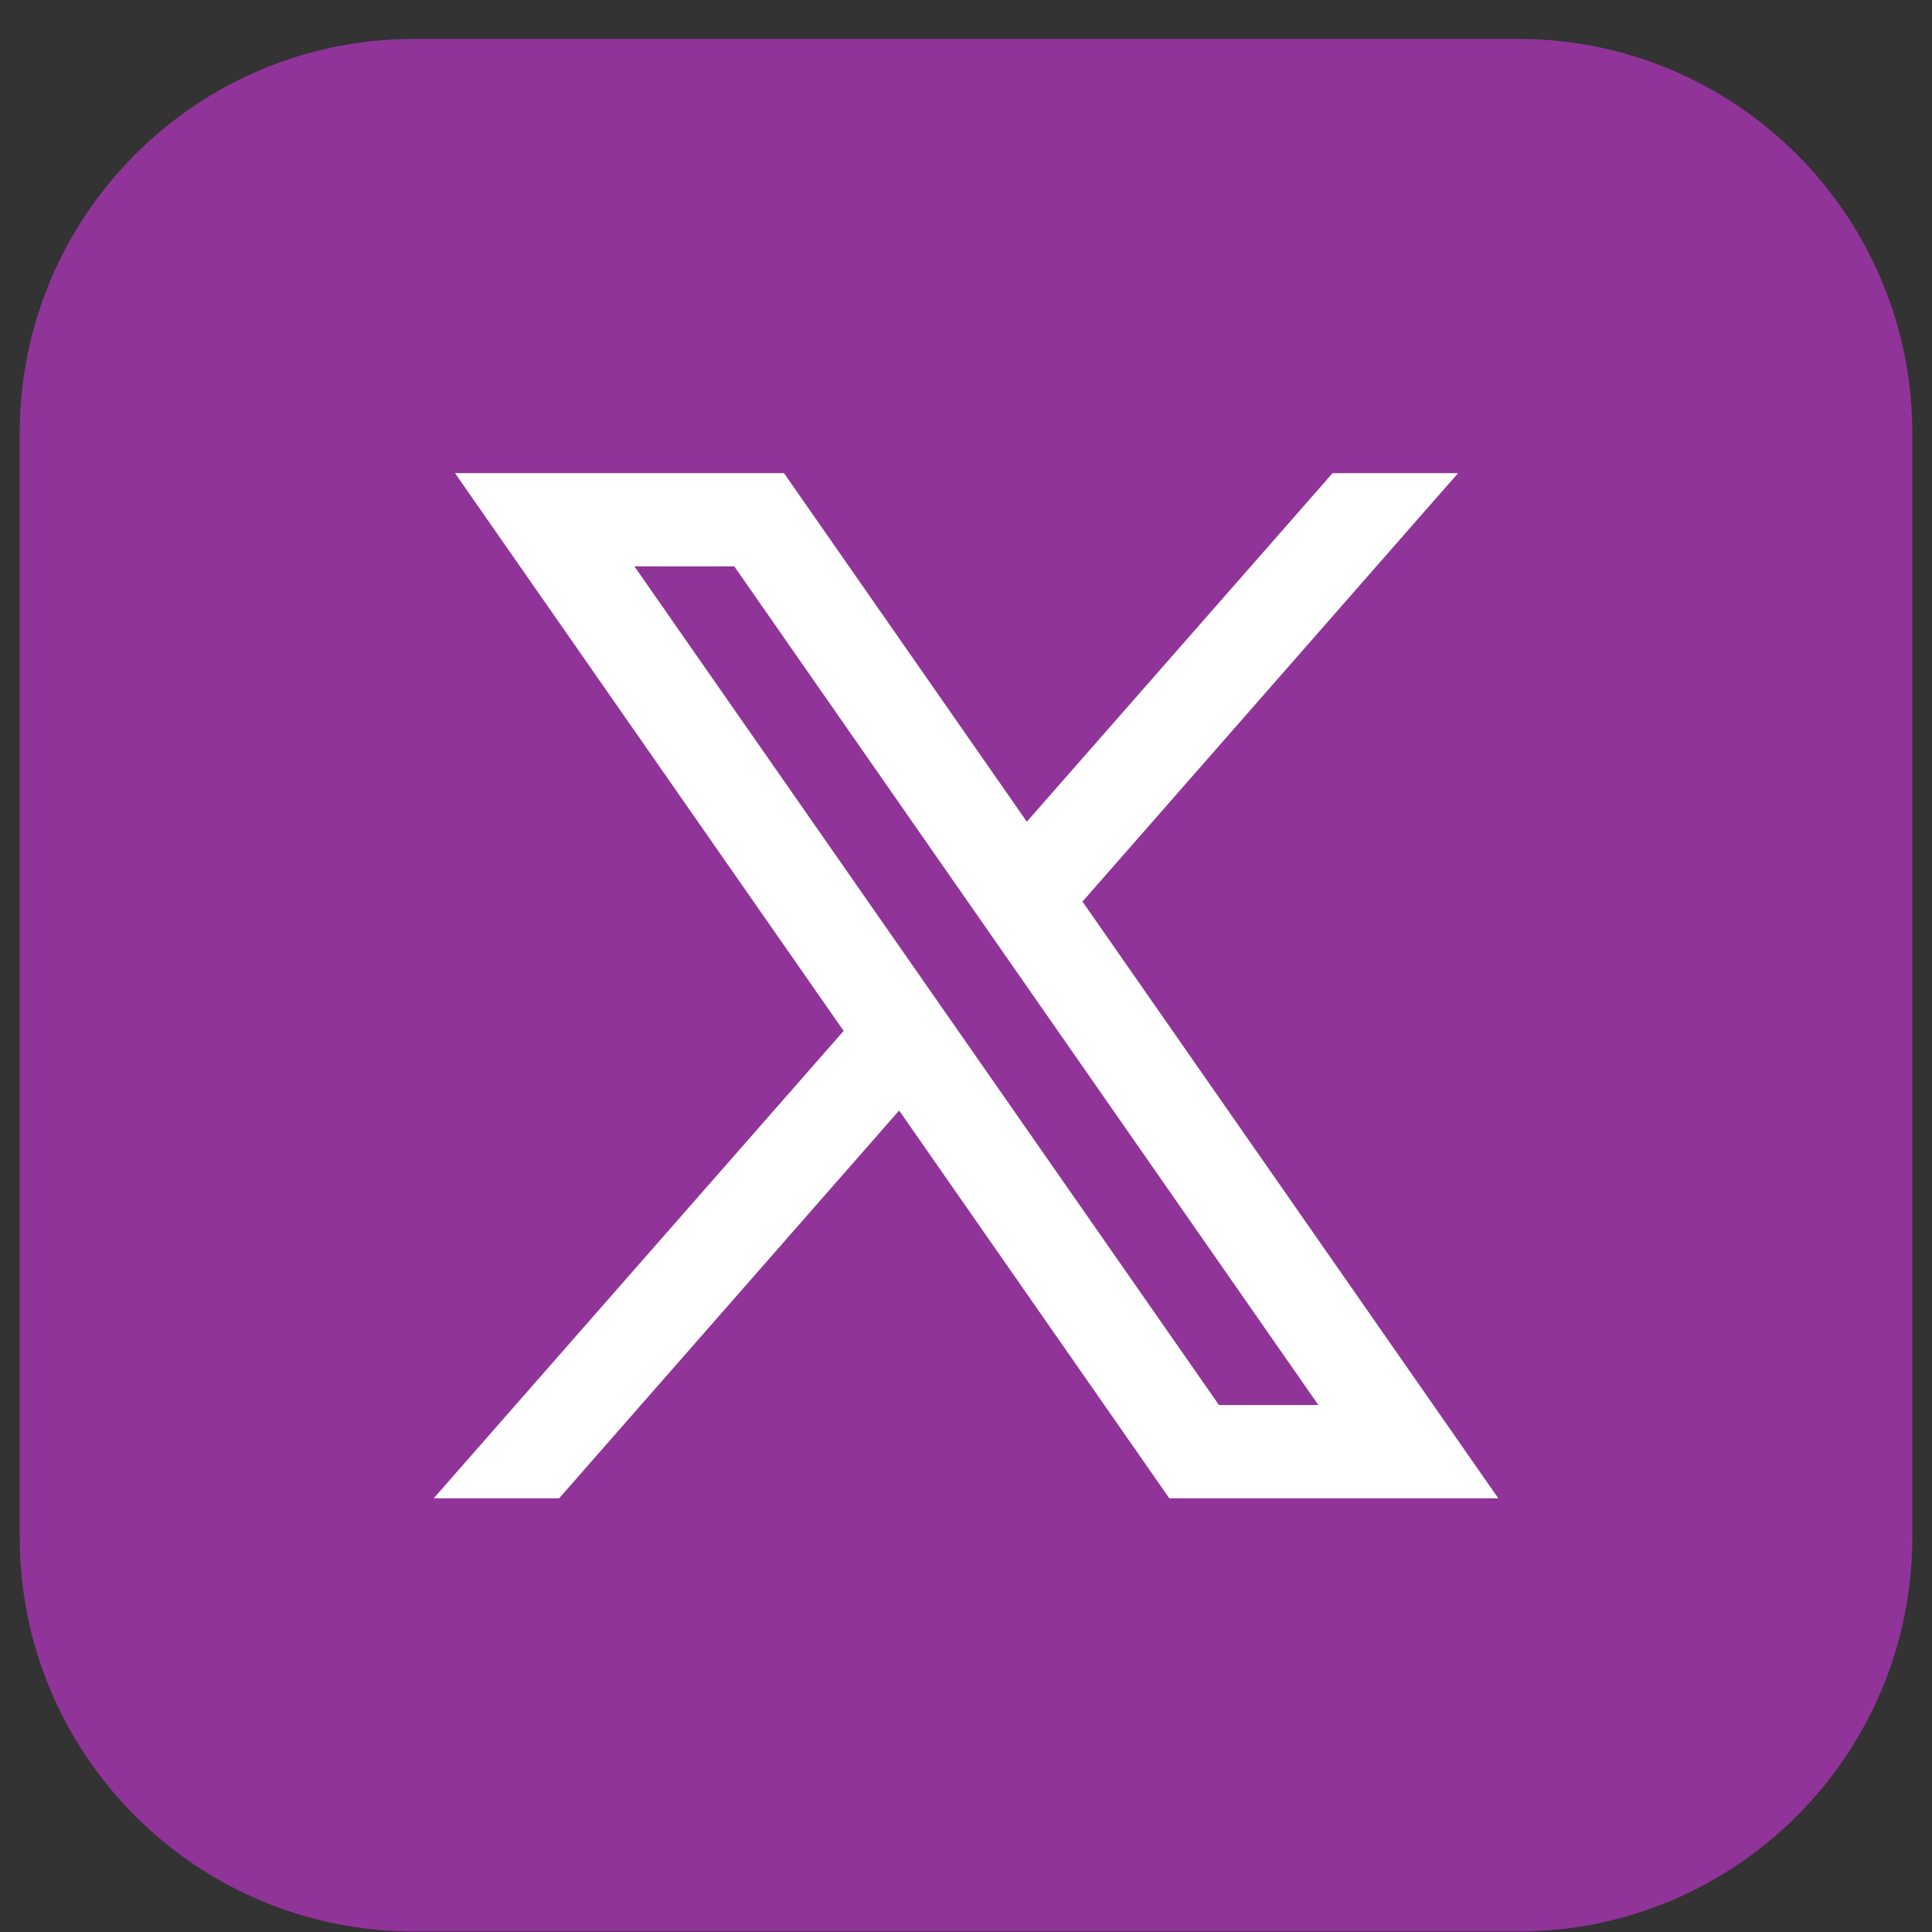
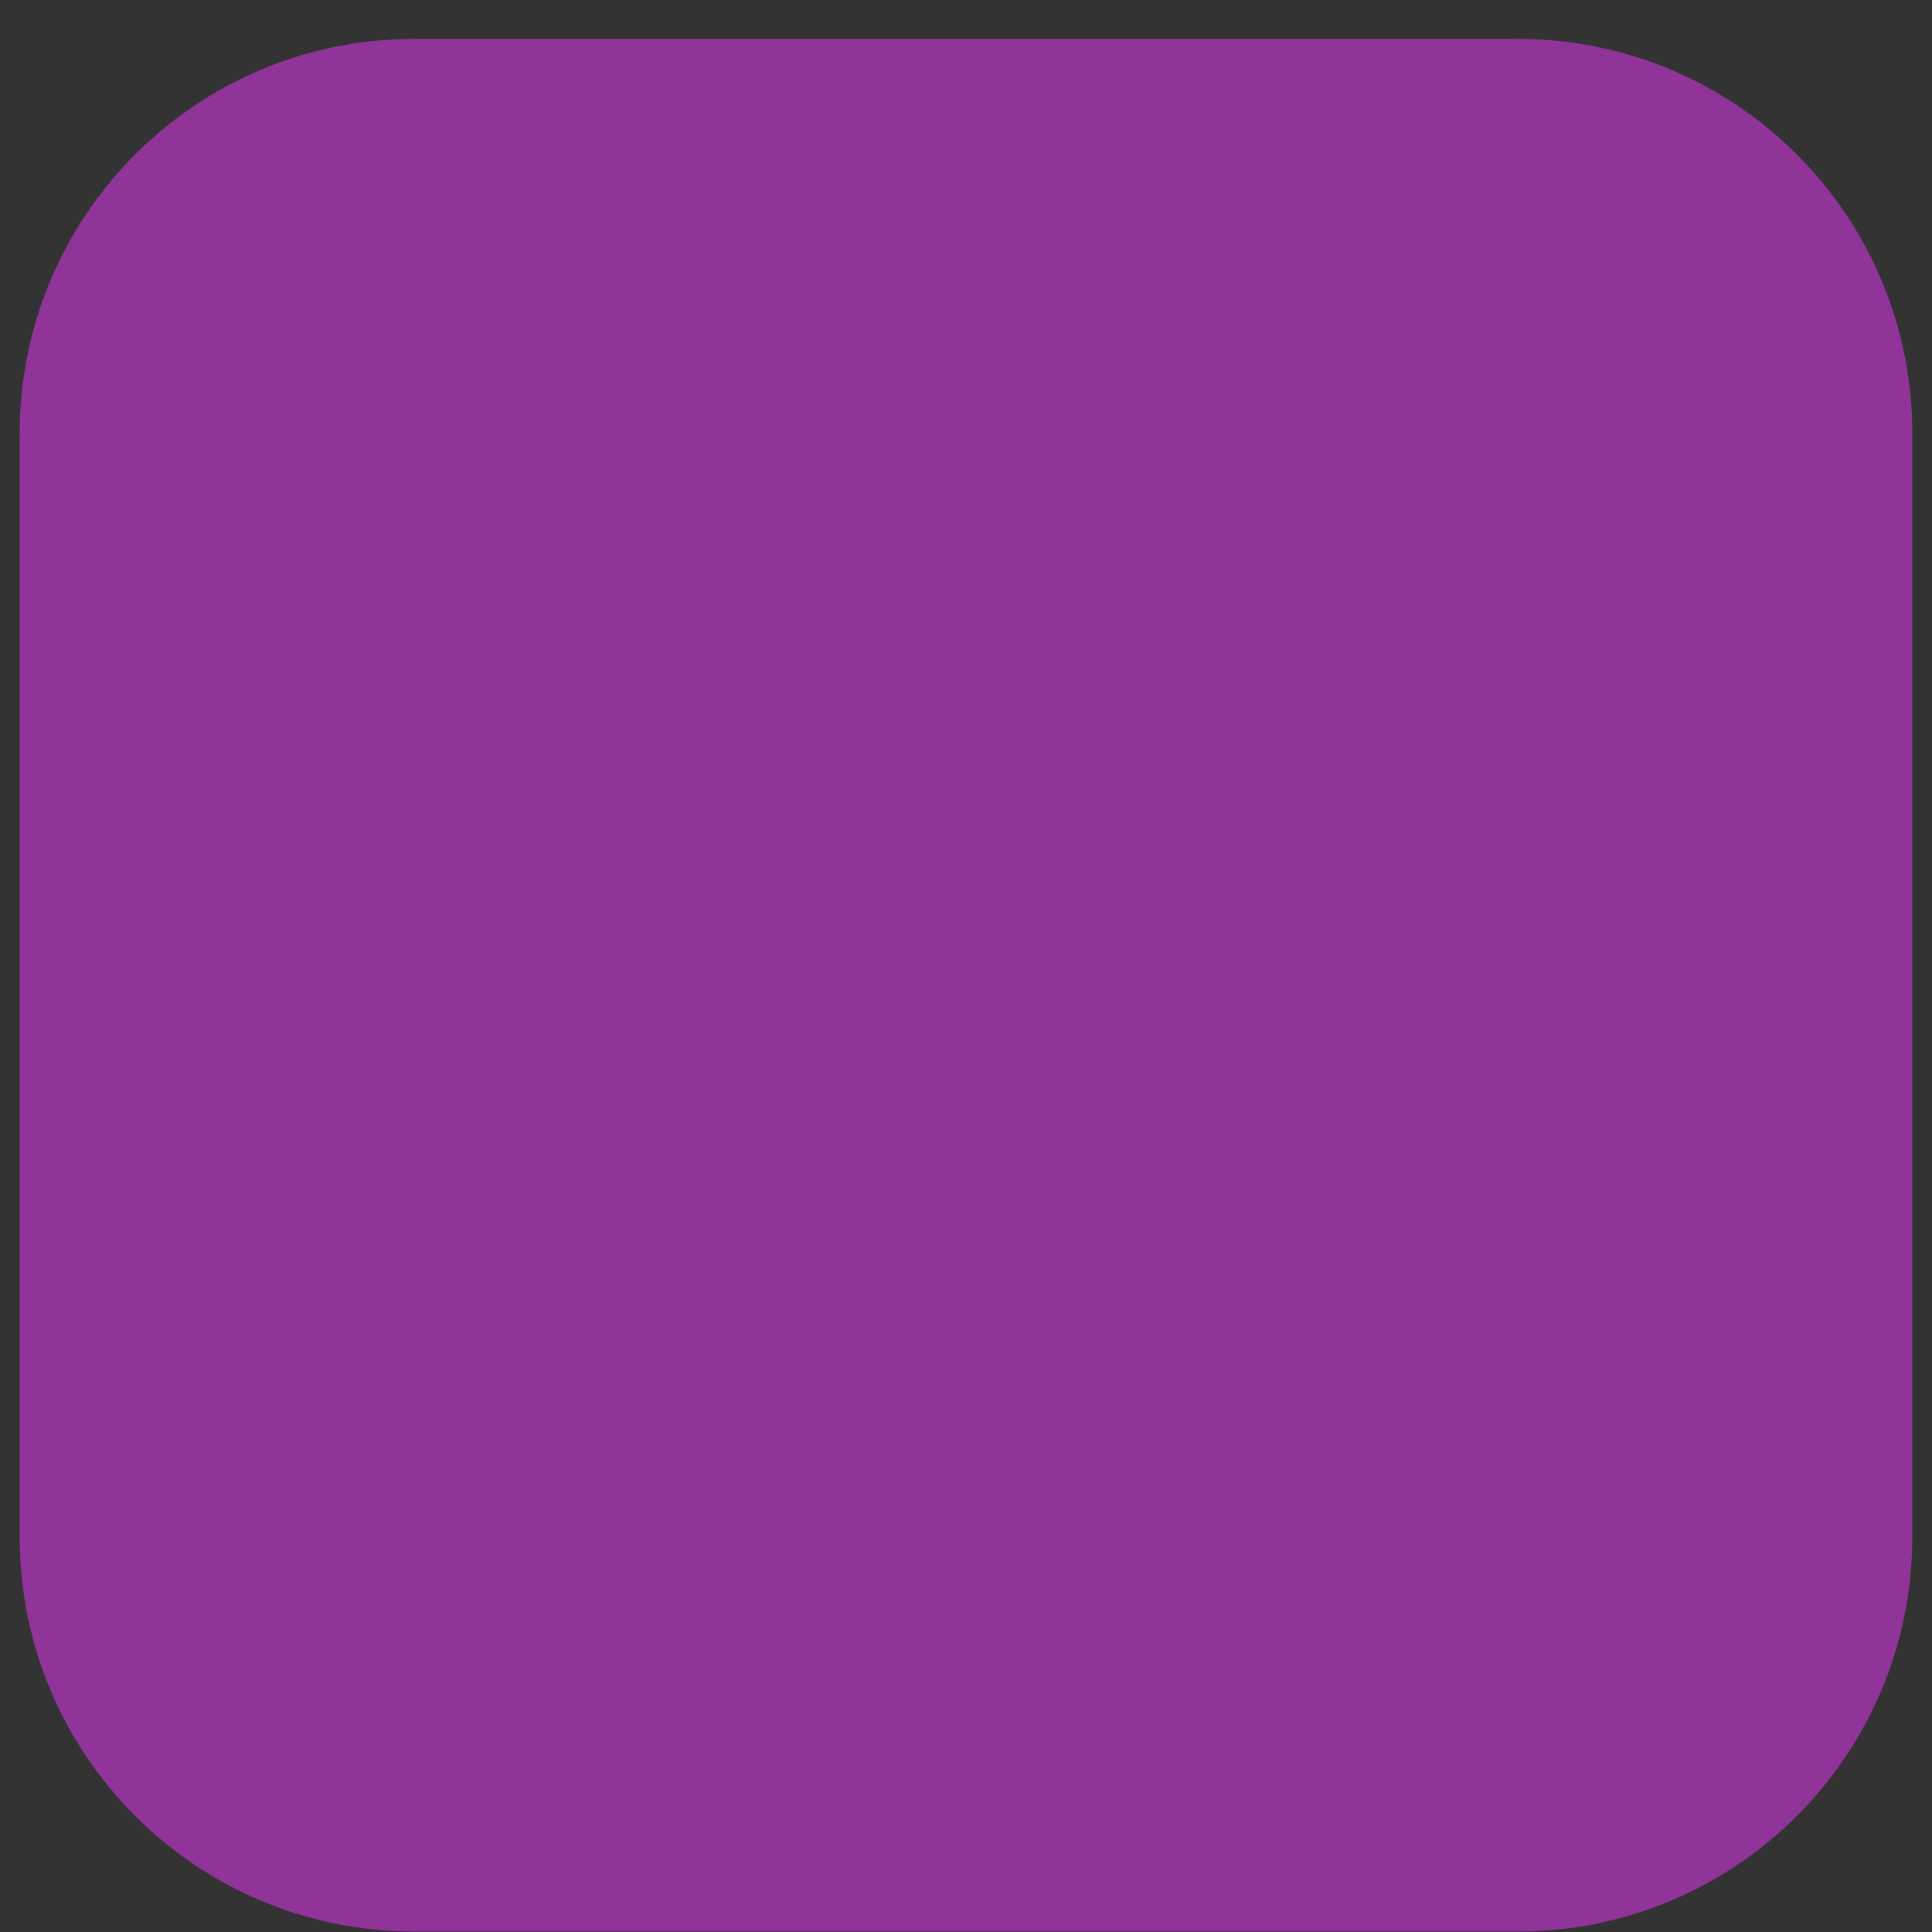
<svg xmlns="http://www.w3.org/2000/svg" width="49" height="49" viewBox="0 0 49 49" fill="none">
  <rect x="0" y="0" width="49" height="49" fill="#333333" stroke="none" />
  <path d="M0.5 10.987C0.5 5.465 4.977 0.987 10.5 0.987H38.5C44.023 0.987 48.5 5.465 48.5 10.987V38.987C48.5 44.51 44.023 48.987 38.5 48.987H10.5C4.977 48.987 0.5 44.51 0.5 38.987V10.987Z" fill="#903499" />
-   <path fill-rule="evenodd" clip-rule="evenodd" d="M38 38L27.441 22.847L27.459 22.861L36.98 12H33.798L26.043 20.84L19.884 12H11.54L21.398 26.148L21.397 26.146L11 38H14.181L22.804 28.165L29.656 38H38ZM18.623 14.364L33.438 35.636H30.917L16.09 14.364H18.623Z" fill="white" />
</svg>